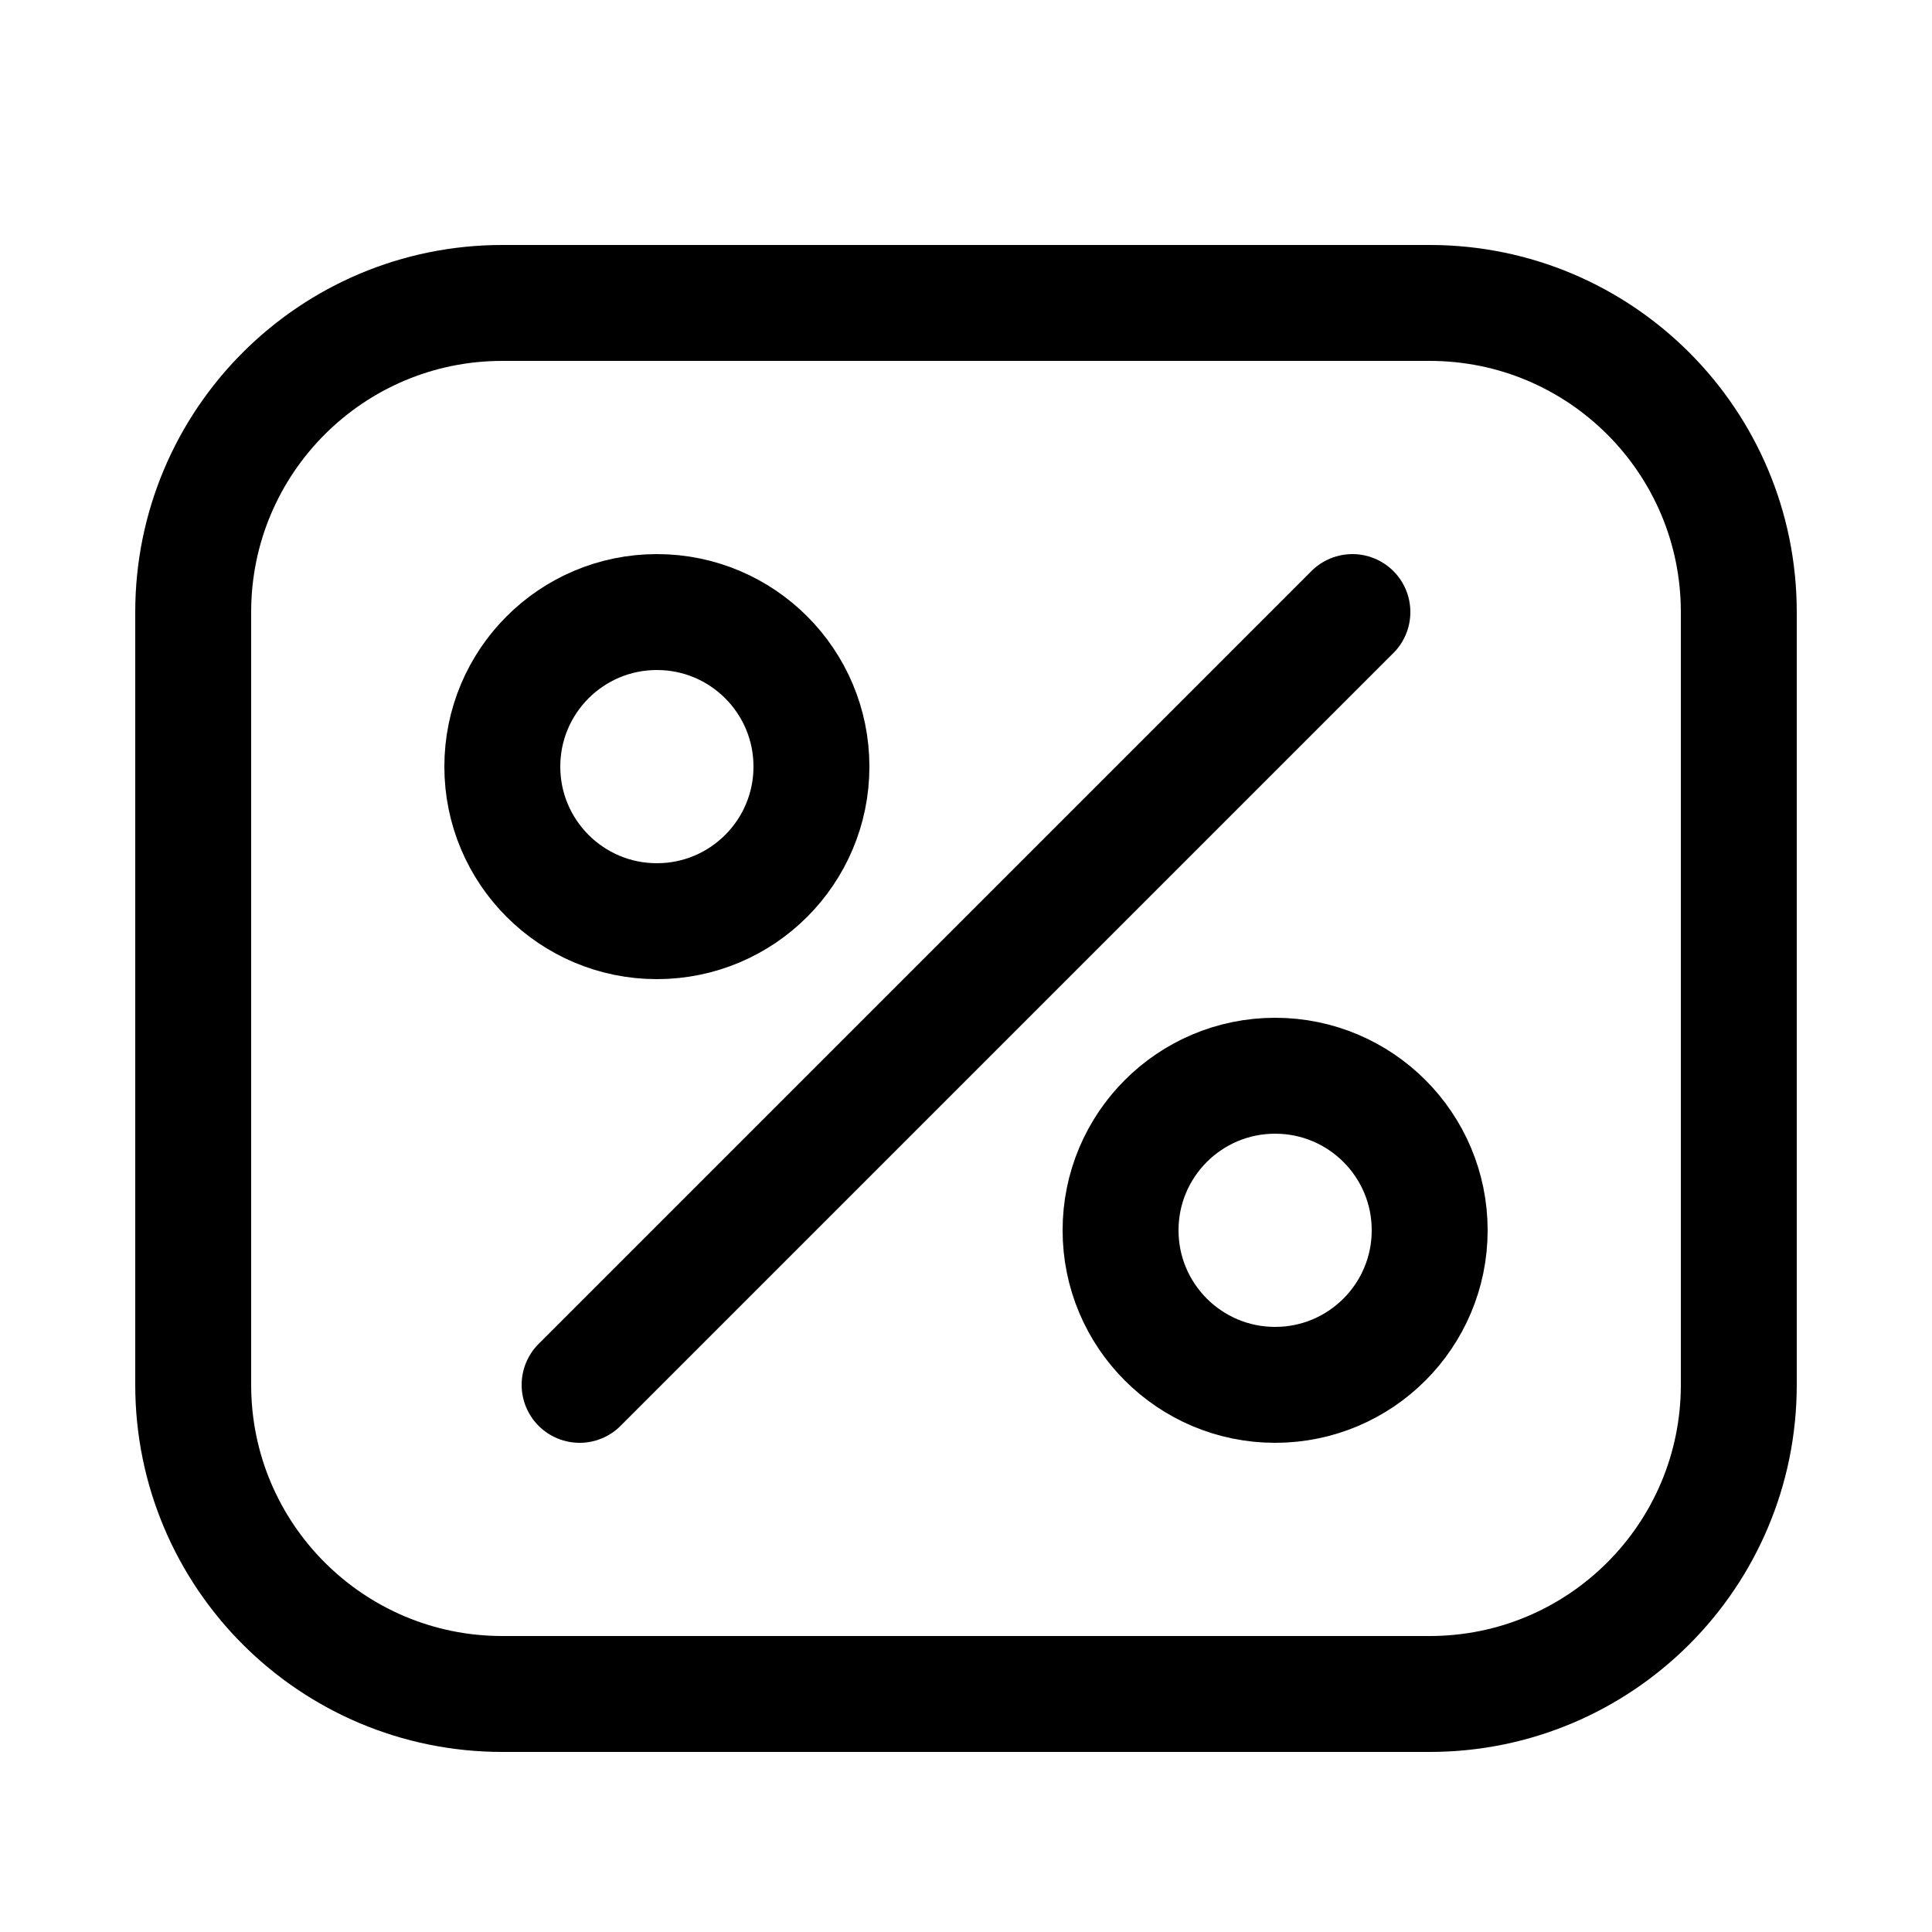
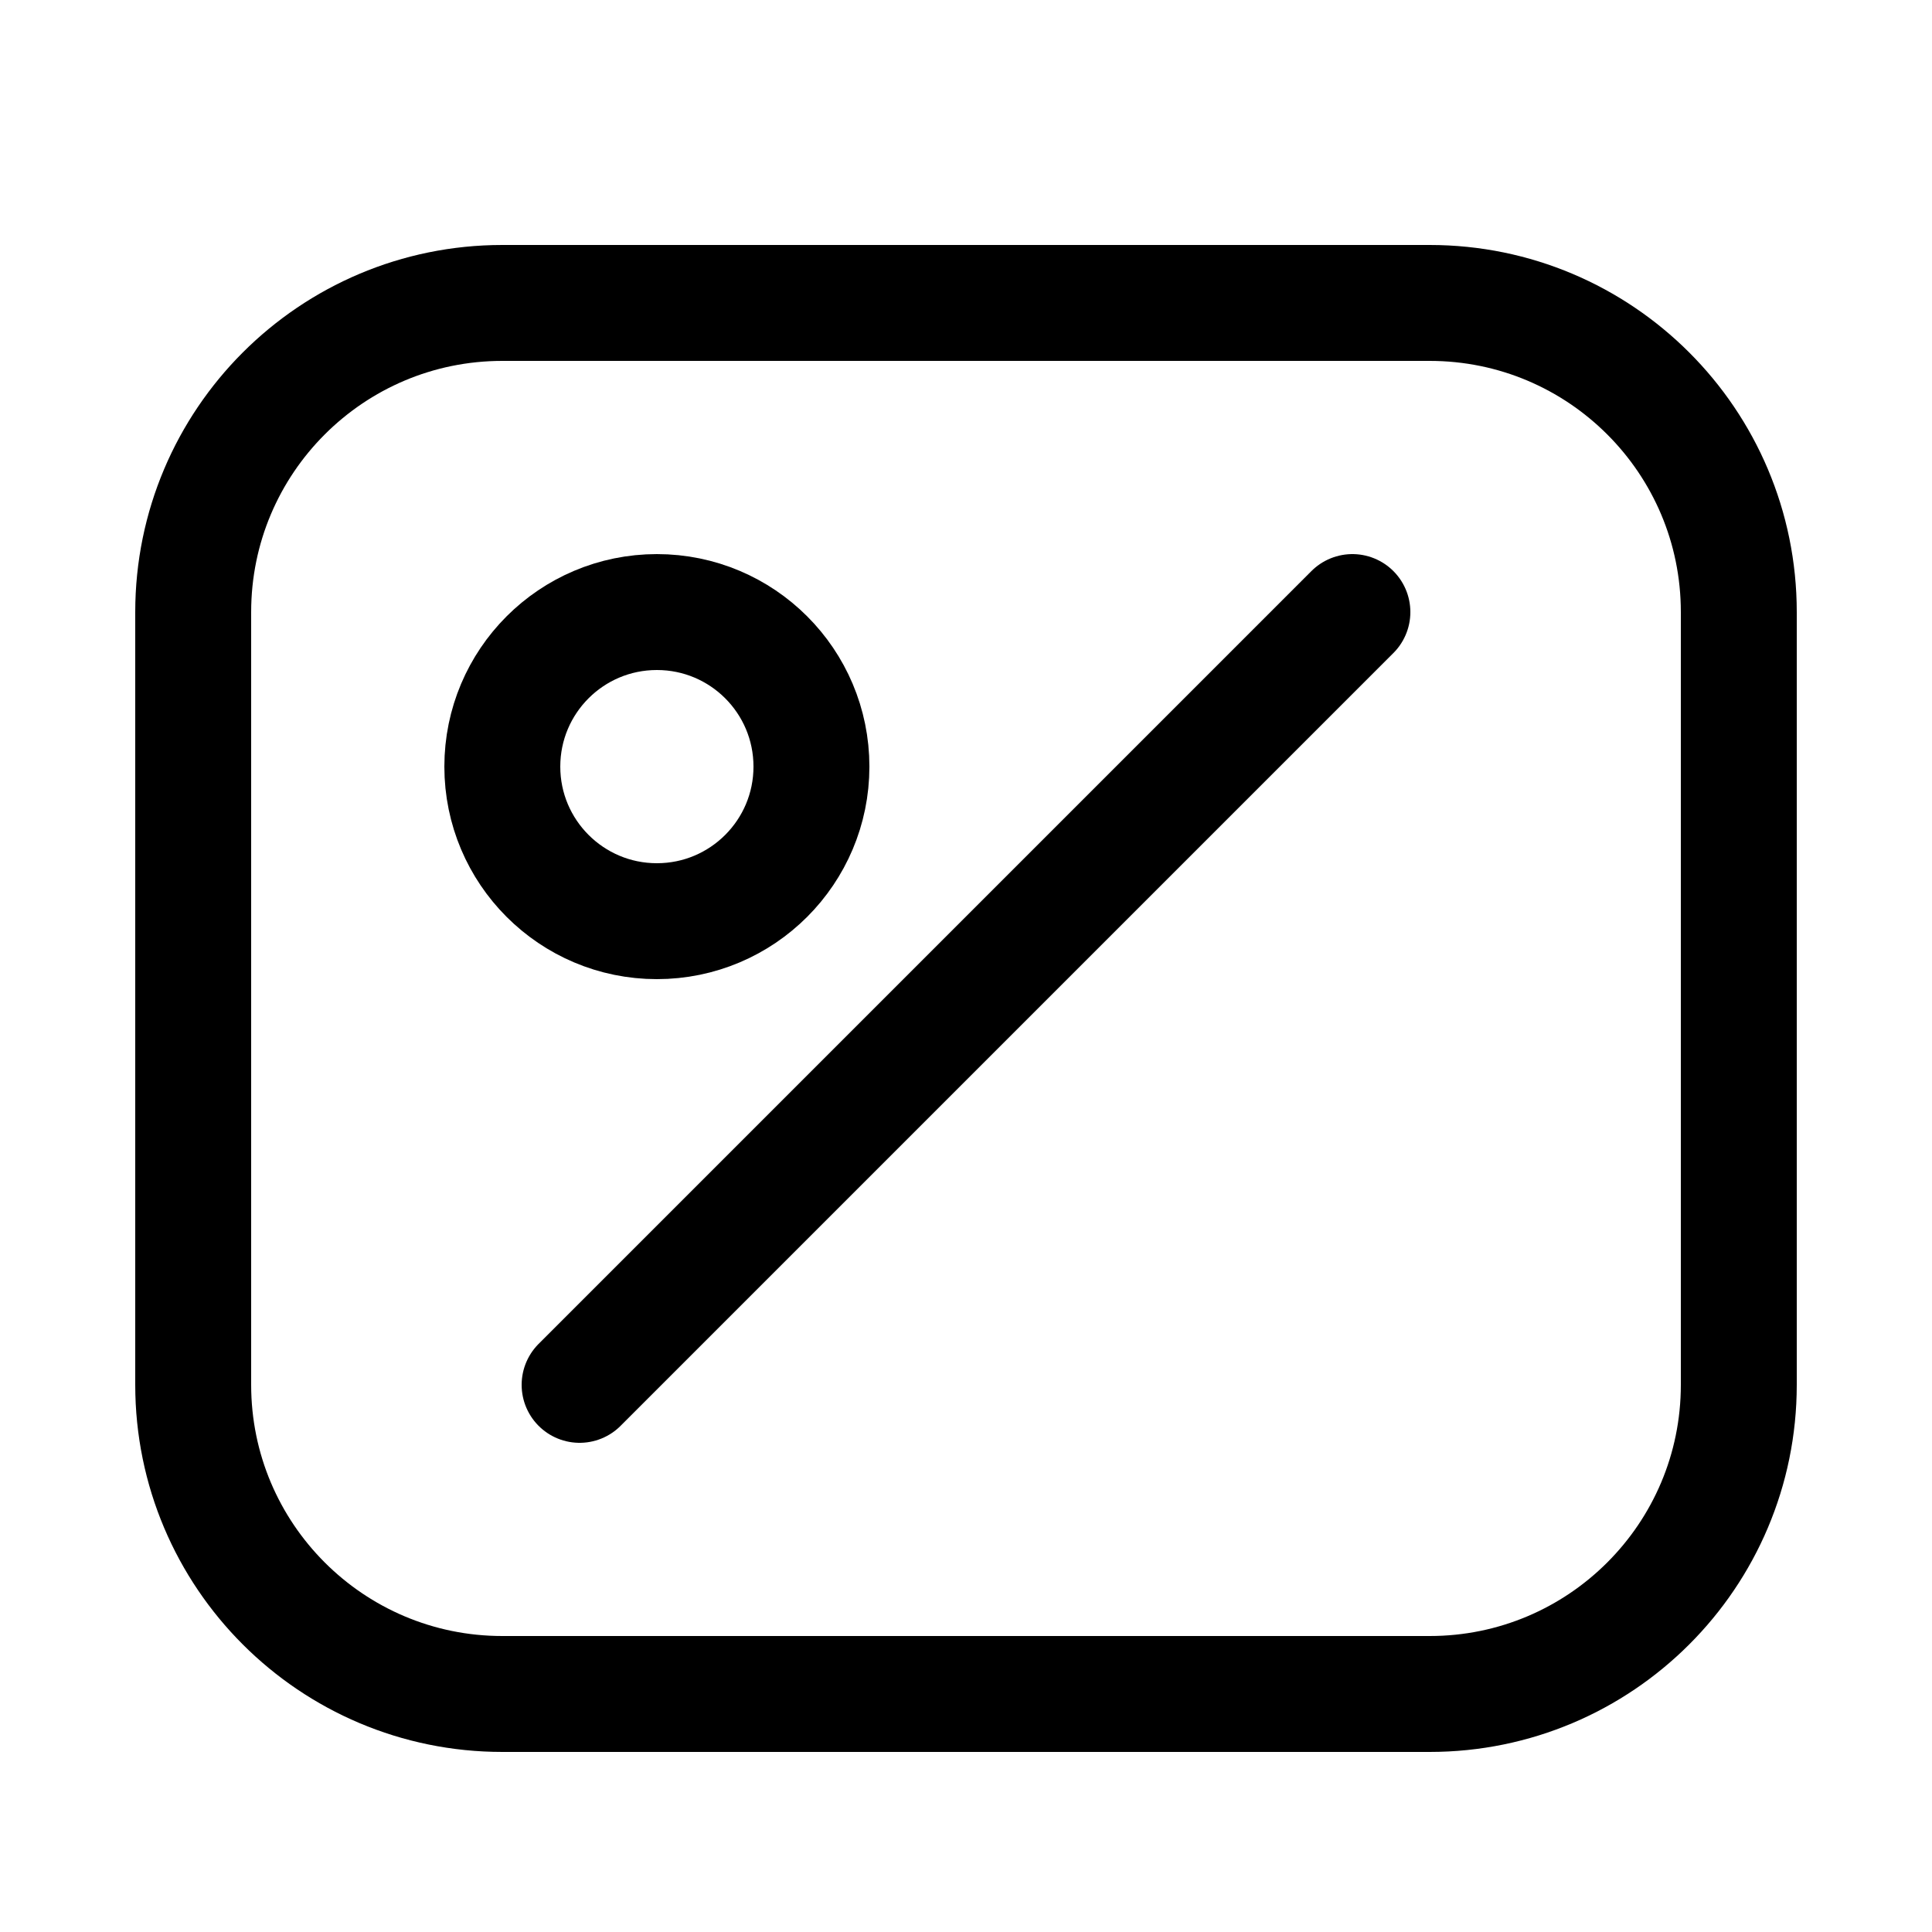
<svg xmlns="http://www.w3.org/2000/svg" width="25px" height="25px" viewBox="-0.5 0 25 25" fill="none">
  <path d="M18 3.92H6C3.791 3.92 2 5.711 2 7.92V17.92C2 20.129 3.791 21.92 6 21.92H18C20.209 21.92 22 20.129 22 17.92V7.92C22 5.711 20.209 3.92 18 3.92Z" stroke="#000000" stroke-width="1.5" stroke-linecap="round" stroke-linejoin="round" />
  <path d="M7 17.92L17 7.92" stroke="#000000" stroke-width="1.5" stroke-linecap="round" stroke-linejoin="round" />
  <path d="M8 11.92C9.105 11.92 10 11.024 10 9.92C10 8.815 9.105 7.92 8 7.92C6.895 7.92 6 8.815 6 9.92C6 11.024 6.895 11.92 8 11.92Z" stroke="#000000" stroke-width="1.5" stroke-linecap="round" stroke-linejoin="round" />
-   <path d="M16 17.92C17.105 17.92 18 17.024 18 15.92C18 14.815 17.105 13.92 16 13.92C14.895 13.92 14 14.815 14 15.92C14 17.024 14.895 17.92 16 17.92Z" stroke="#000000" stroke-width="1.5" stroke-linecap="round" stroke-linejoin="round" />
</svg>